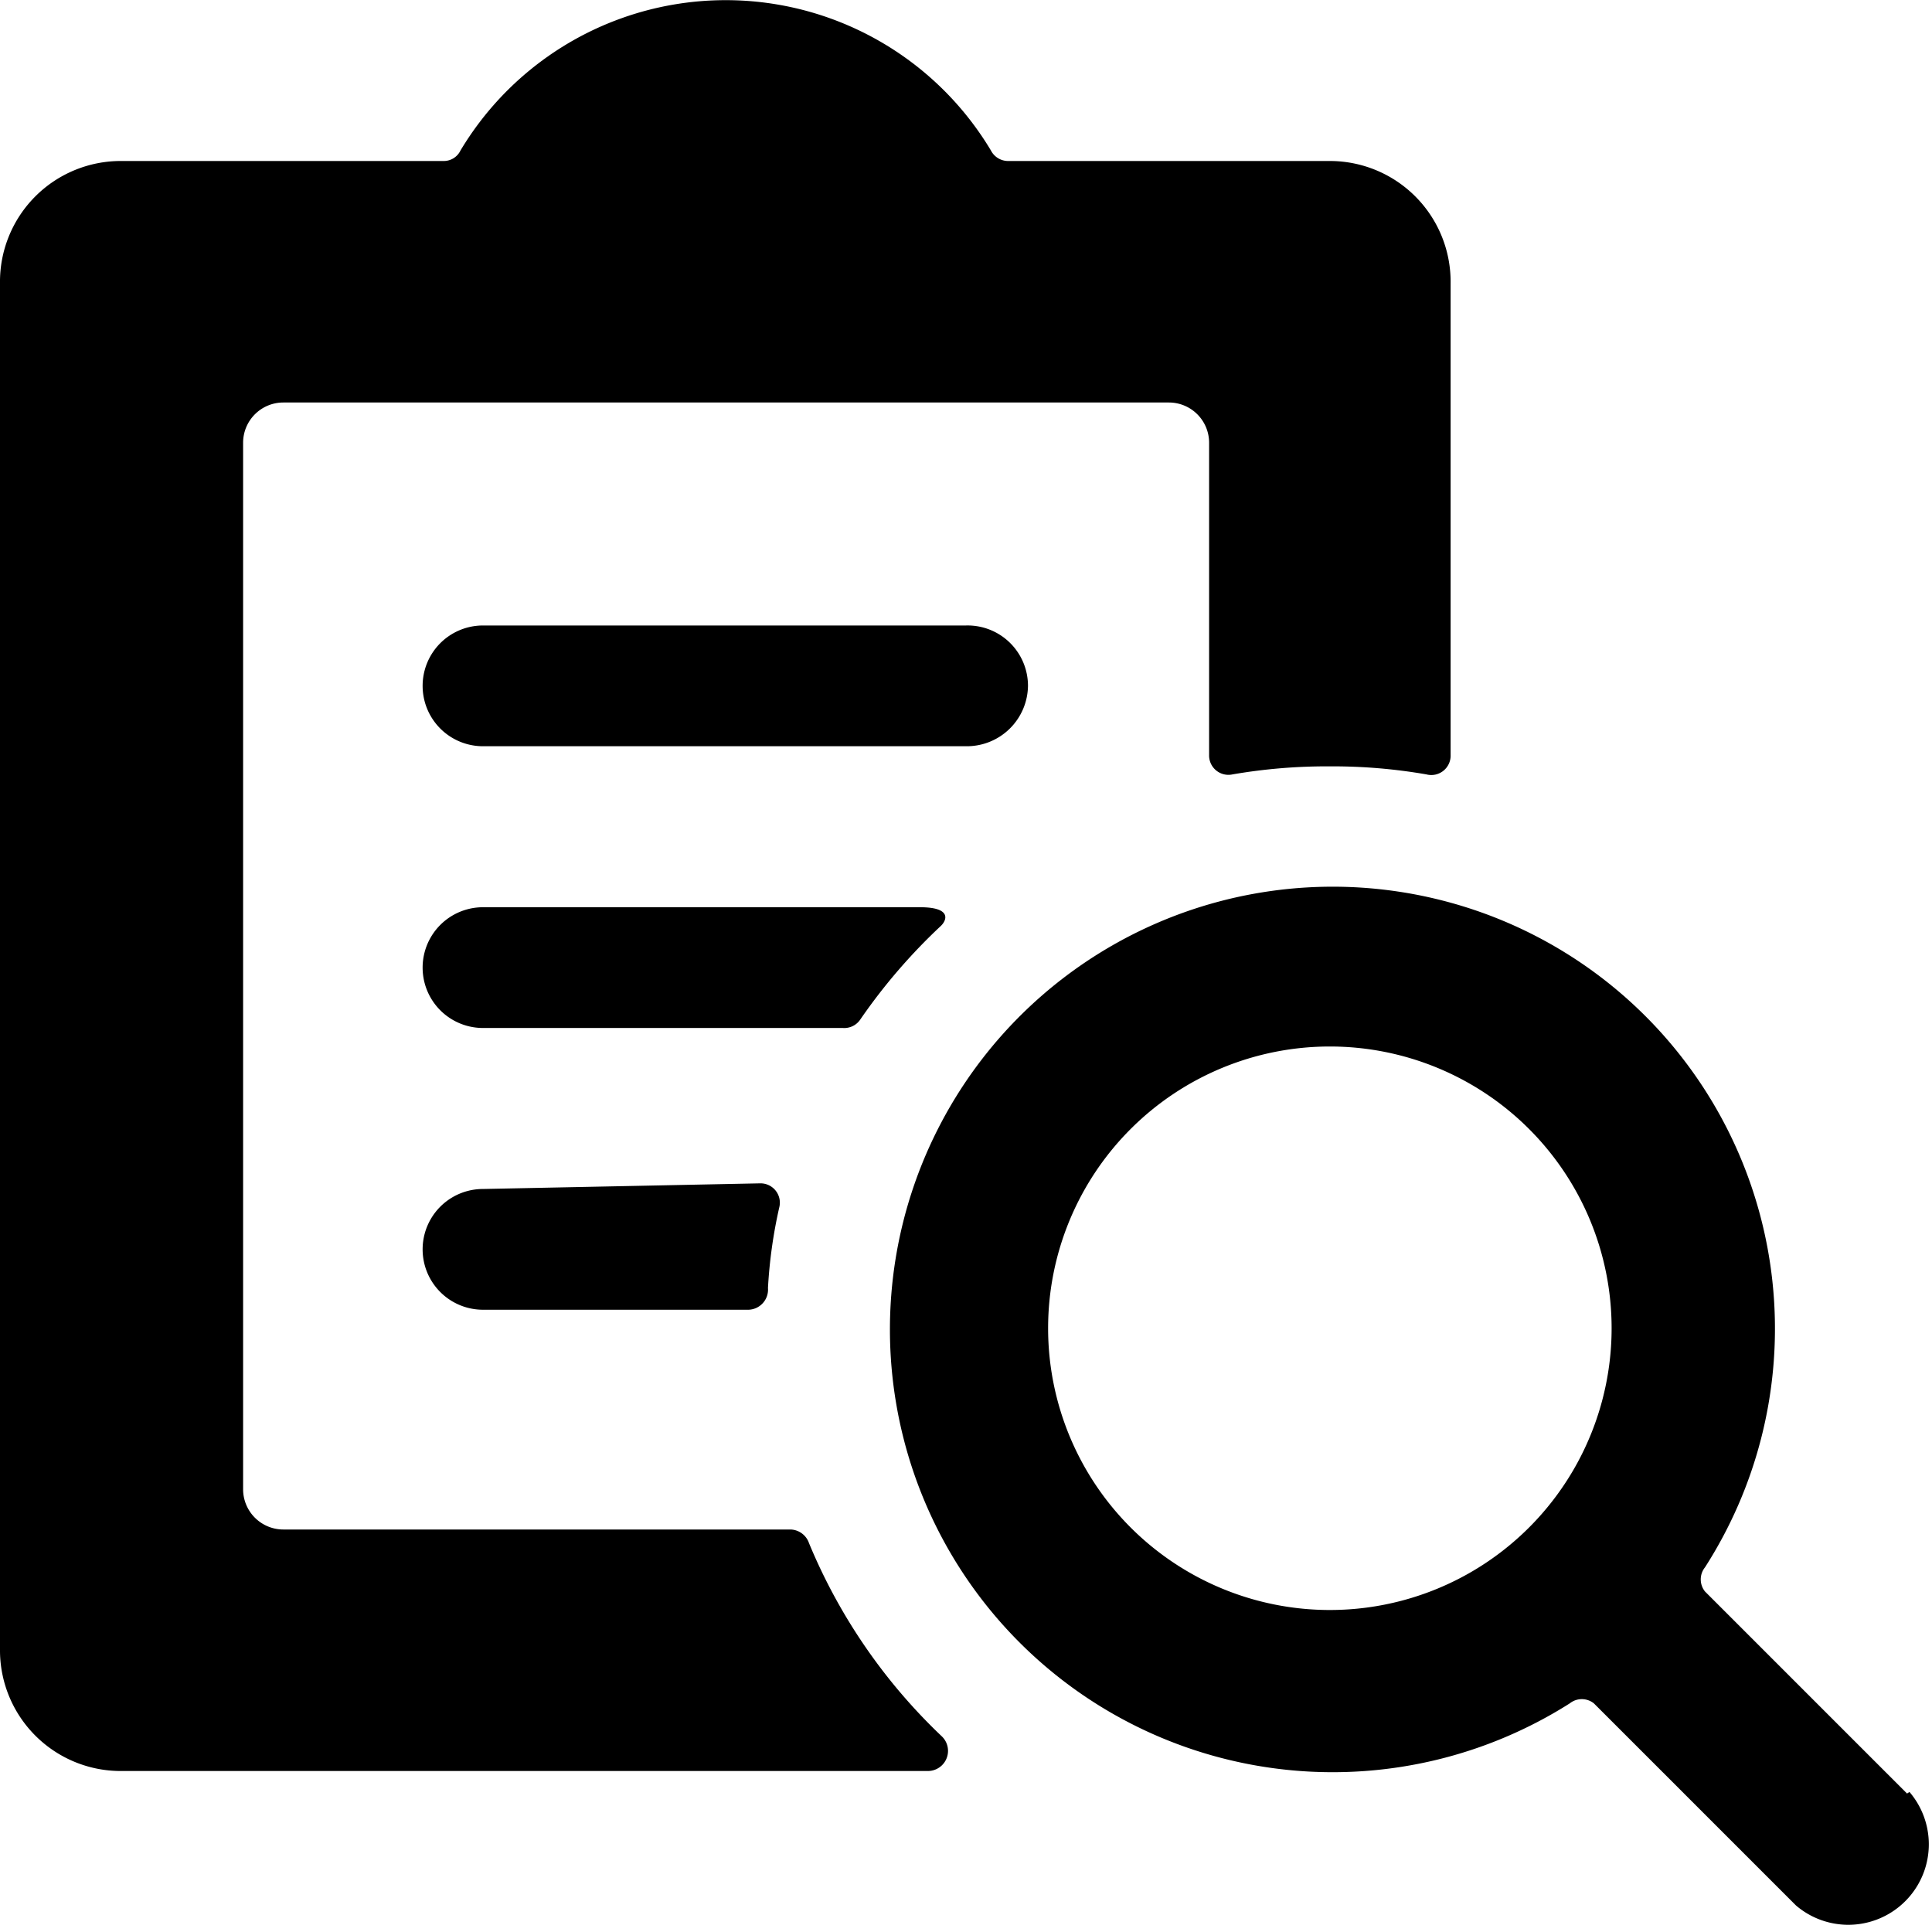
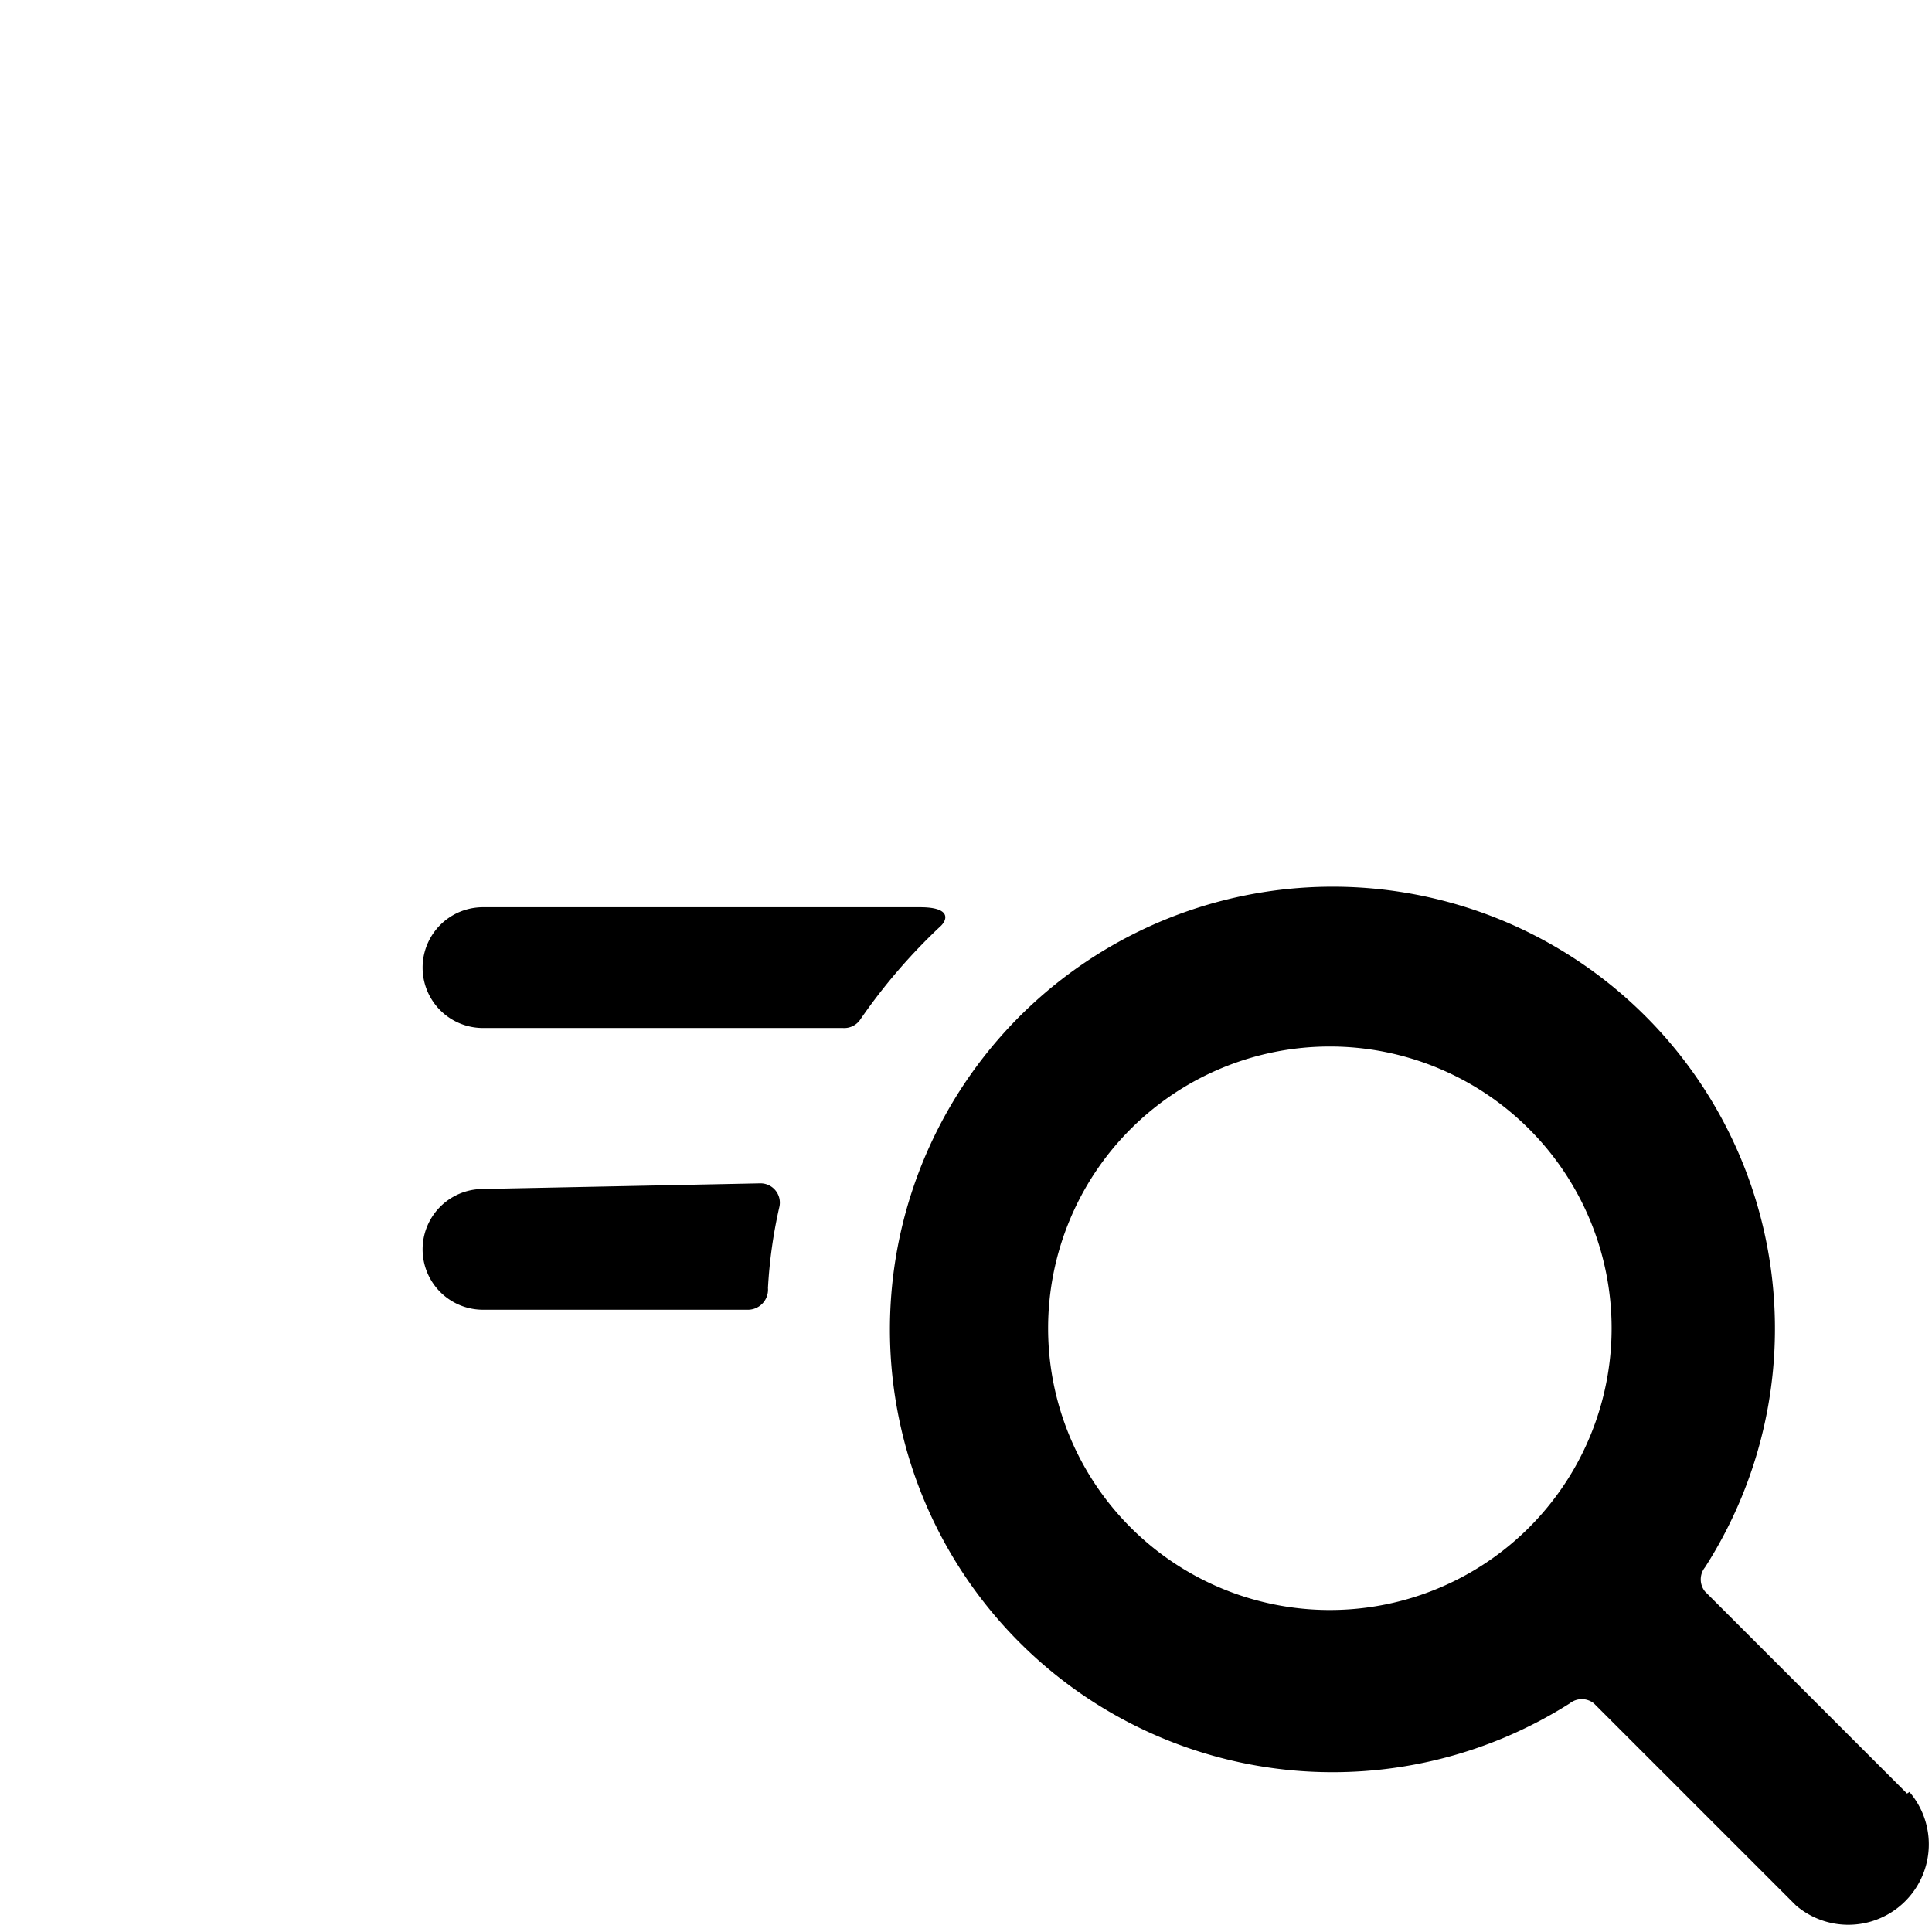
<svg xmlns="http://www.w3.org/2000/svg" viewBox="0 0 24 24">
  <g>
-     <path d="M12.77 8.52a0.75 0.75 0 0 0 -0.77 -0.75H6a0.75 0.75 0 0 0 0 1.5h6a0.76 0.76 0 0 0 0.77 -0.75Z" fill="#000000" stroke-width="1" />
-     <path d="M10.05 19.17a0.25 0.25 0 0 0 -0.23 -0.17h-6.3a0.5 0.5 0 0 1 -0.5 -0.5v-13a0.5 0.5 0 0 1 0.5 -0.5h11a0.5 0.5 0 0 1 0.5 0.5v3.88a0.24 0.24 0 0 0 0.29 0.24 6.89 6.89 0 0 1 1.21 -0.1 6.78 6.78 0 0 1 1.2 0.1 0.24 0.24 0 0 0 0.3 -0.24V3.52A1.5 1.5 0 0 0 16.52 2h-4a0.24 0.24 0 0 1 -0.21 -0.13 3.84 3.84 0 0 0 -6.59 0 0.23 0.23 0 0 1 -0.21 0.13h-4A1.5 1.5 0 0 0 0 3.52v17A1.5 1.5 0 0 0 1.52 22h10a0.25 0.25 0 0 0 0.18 -0.43 7 7 0 0 1 -1.65 -2.4Z" fill="#000000" stroke-width="1" />
    <path d="M10.69 12.66a7.13 7.13 0 0 1 1 -1.16c0.08 -0.08 0.12 -0.23 -0.26 -0.23H6a0.75 0.75 0 0 0 0 1.5h4.47a0.24 0.24 0 0 0 0.22 -0.11Z" fill="#000000" stroke-width="1" />
    <path d="M6 14.77a0.75 0.75 0 0 0 0 1.5h3.3a0.25 0.25 0 0 0 0.24 -0.27 6 6 0 0 1 0.14 -1 0.24 0.24 0 0 0 -0.24 -0.3Z" fill="#000000" stroke-width="1" />
-     <path d="m23.69 22.28 -2.51 -2.51a0.24 0.24 0 0 1 0 -0.3 5.49 5.49 0 0 0 -3.37 -8.31 5.5 5.5 0 1 0 1.69 10 0.24 0.24 0 0 1 0.3 0l2.51 2.51a1 1 0 0 0 1.41 -1.41ZM16.52 20a3.5 3.5 0 1 1 3.5 -3.5 3.5 3.5 0 0 1 -3.5 3.5Z" fill="#000000" stroke-width="1" />
+     <path d="m23.69 22.28 -2.51 -2.51a0.24 0.24 0 0 1 0 -0.3 5.49 5.49 0 0 0 -3.37 -8.31 5.5 5.5 0 1 0 1.69 10 0.24 0.24 0 0 1 0.3 0l2.51 2.51a1 1 0 0 0 1.41 -1.41ZM16.52 20a3.5 3.5 0 1 1 3.5 -3.5 3.5 3.5 0 0 1 -3.5 3.5" fill="#000000" stroke-width="1" />
  </g>
</svg>